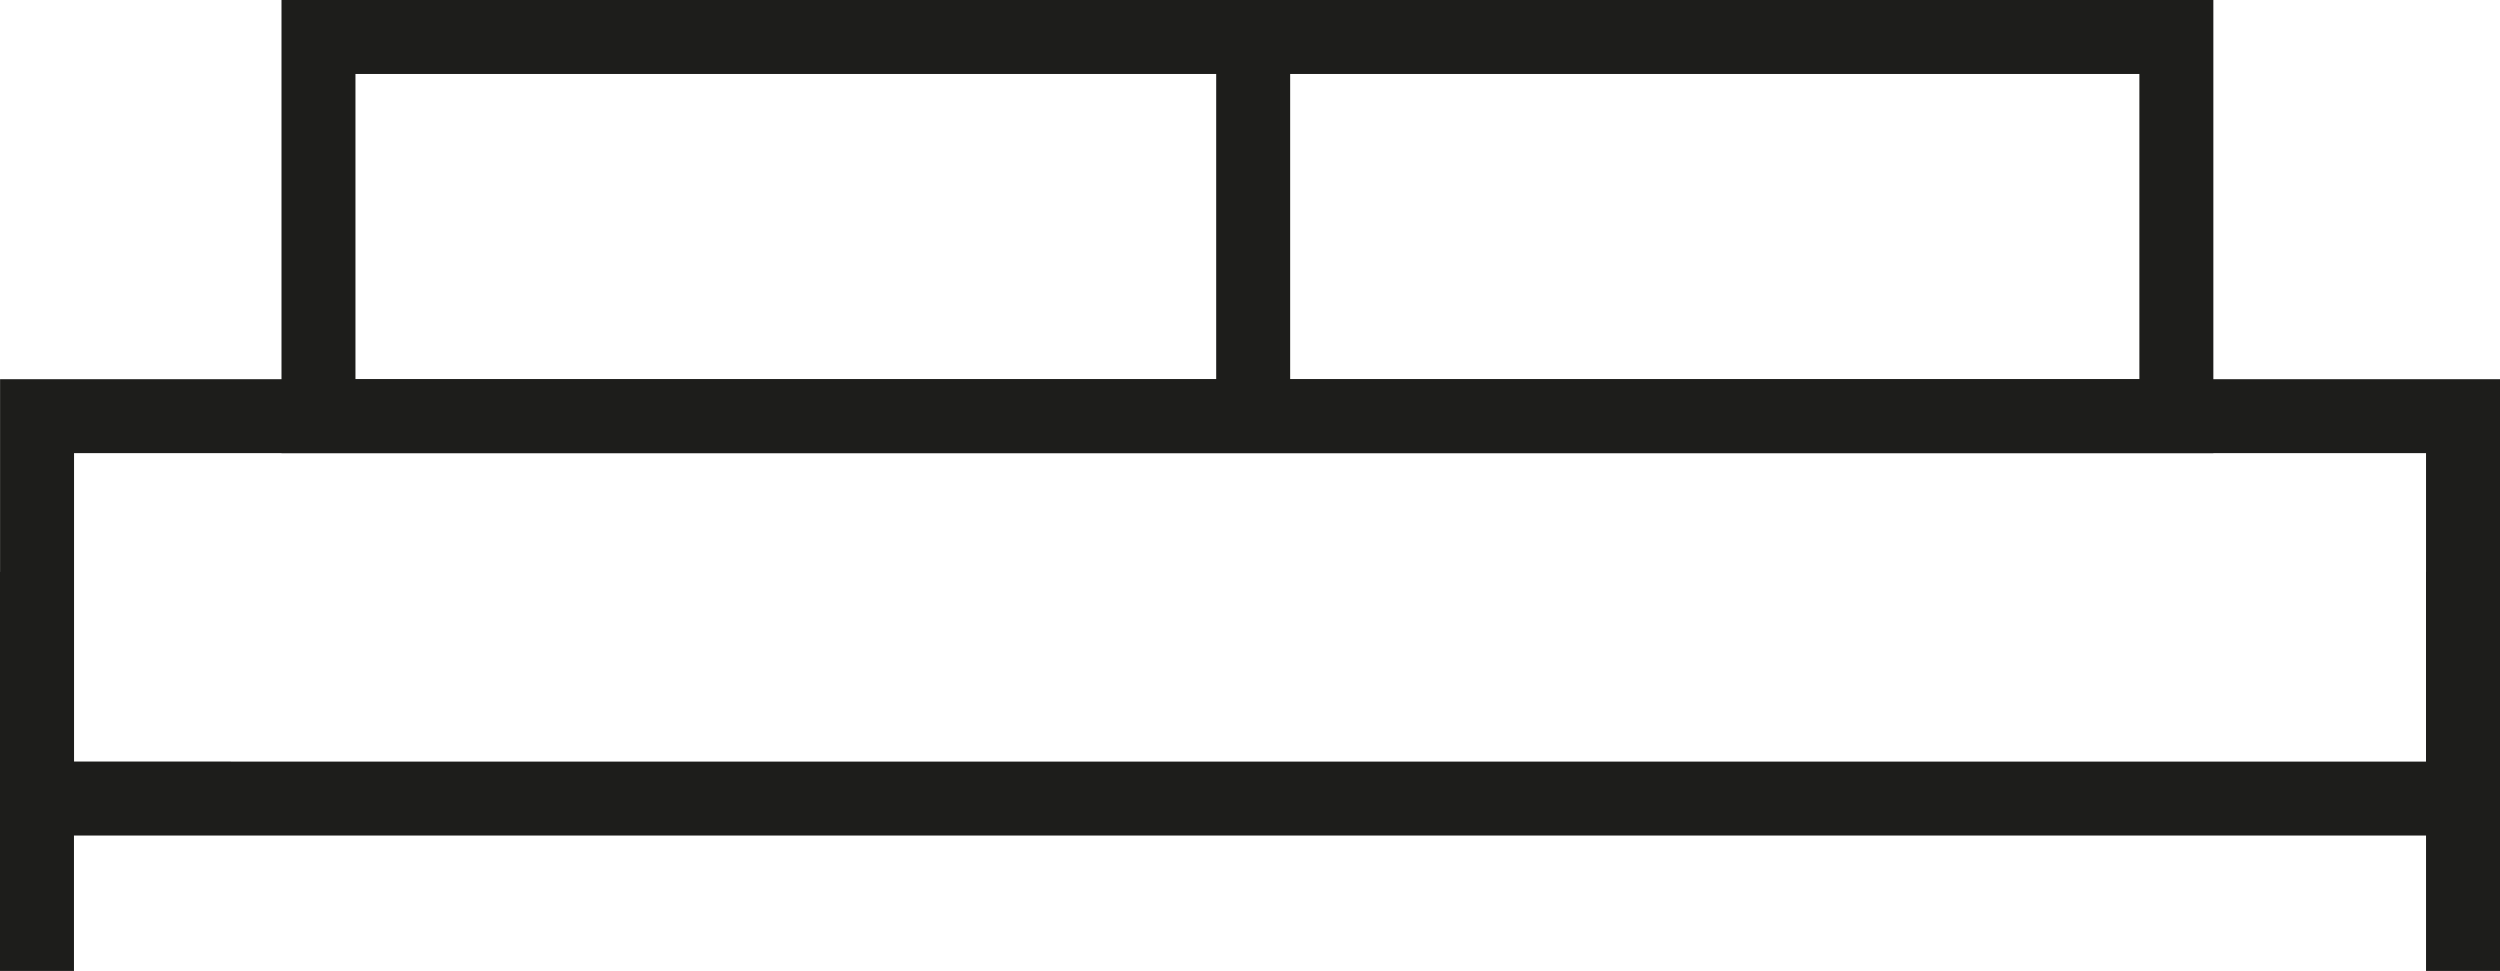
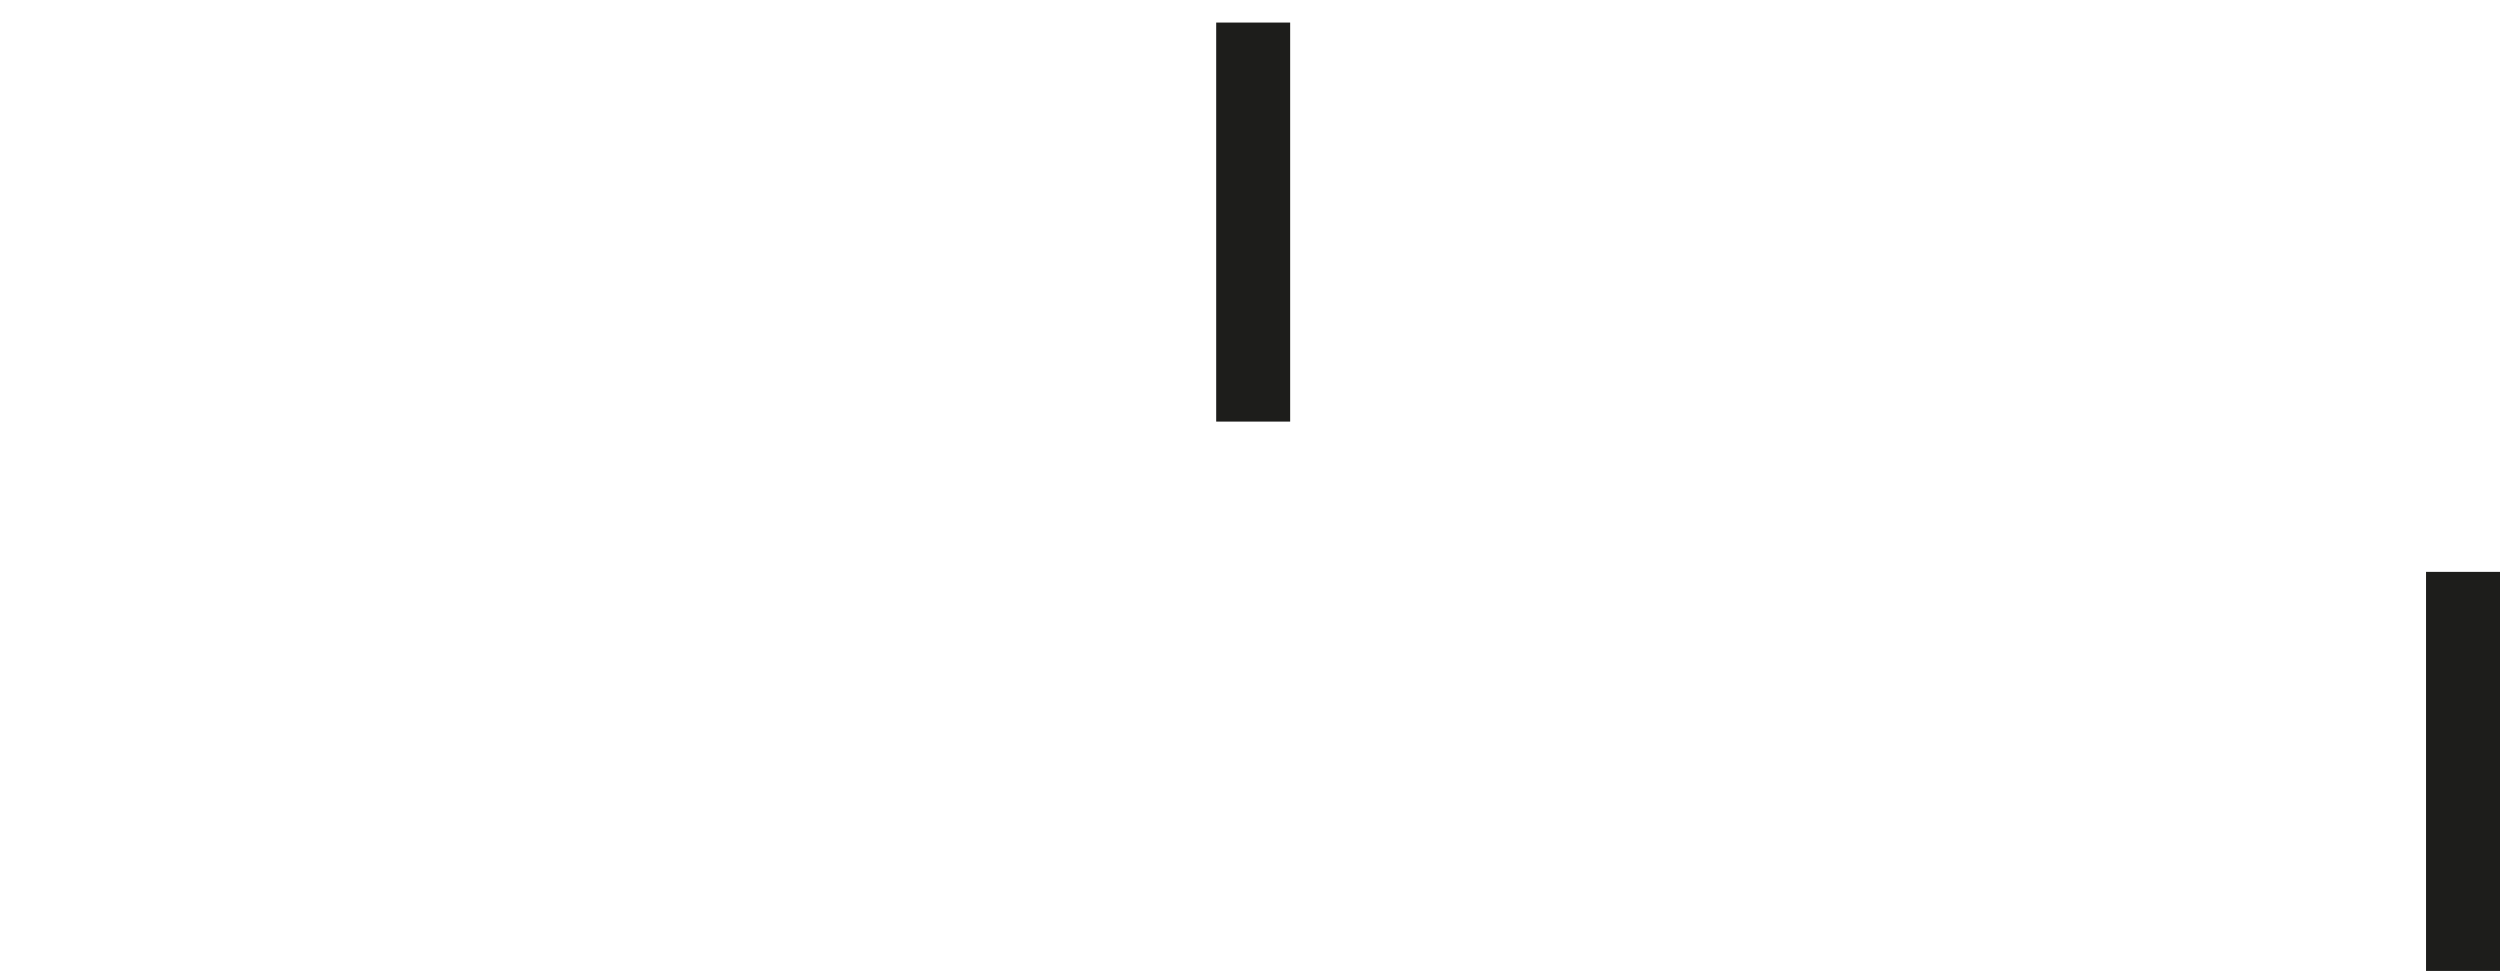
<svg xmlns="http://www.w3.org/2000/svg" width="101.396" height="39.379" viewBox="0 0 101.396 39.379">
  <g id="Gruppe_1983" data-name="Gruppe 1983" transform="translate(-594.164 13.379)">
    <g id="Gruppe_1978" data-name="Gruppe 1978">
-       <path id="Pfad_1003" data-name="Pfad 1003" d="M683.934,5H605.581V-13.379h78.353ZM608.581,2h72.353V-10.379H608.581Z" fill="#1d1d1b" />
-     </g>
+       </g>
    <g id="Gruppe_1979" data-name="Gruppe 1979">
-       <path id="Pfad_1004" data-name="Pfad 1004" d="M695.56,20.509H594.167V2H695.56Zm-98.393-3H692.56V5H597.167Z" fill="#1d1d1b" />
-     </g>
+       </g>
    <g id="Gruppe_1980" data-name="Gruppe 1980">
      <rect id="Rechteck_259" data-name="Rechteck 259" width="3" height="16.184" transform="translate(643.491 -12.464)" fill="#1d1d1b" />
    </g>
    <g id="Gruppe_1981" data-name="Gruppe 1981">
      <rect id="Rechteck_260" data-name="Rechteck 260" width="3" height="16.184" transform="translate(692.56 9.816)" fill="#1d1d1b" />
    </g>
    <g id="Gruppe_1982" data-name="Gruppe 1982">
-       <rect id="Rechteck_261" data-name="Rechteck 261" width="3" height="16.184" transform="translate(594.164 9.816)" fill="#1d1d1b" />
-     </g>
+       </g>
  </g>
</svg>